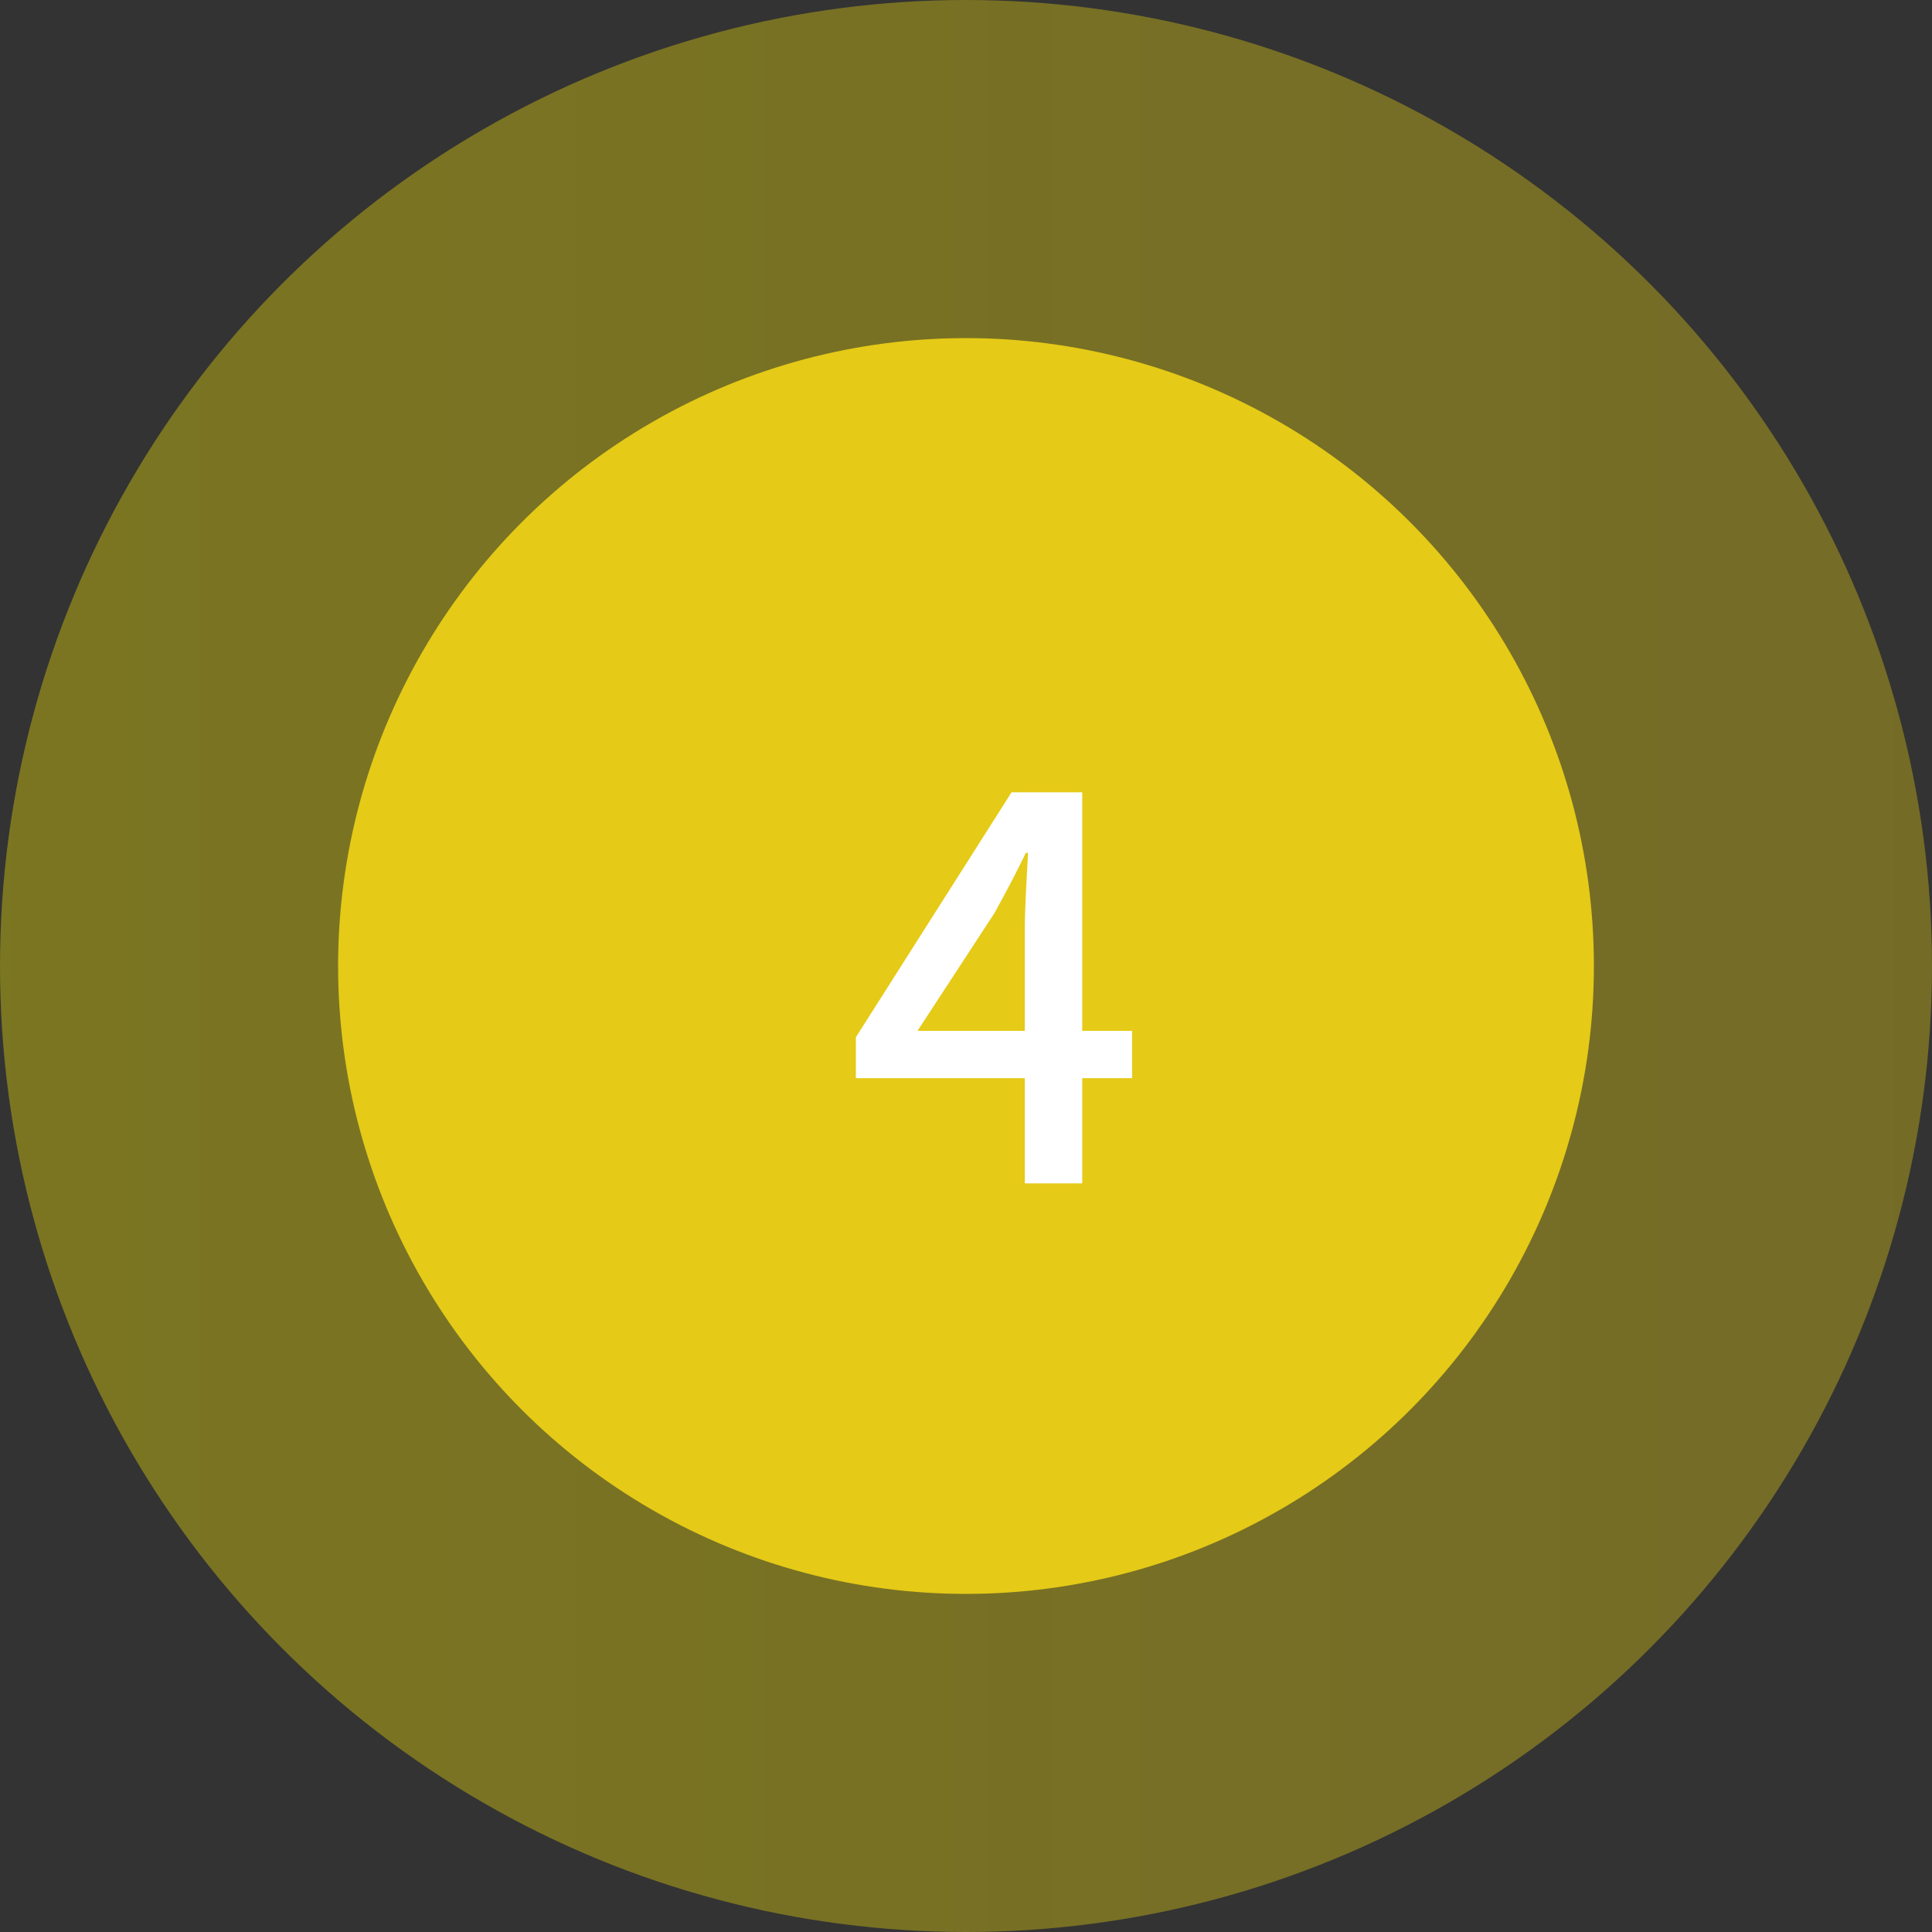
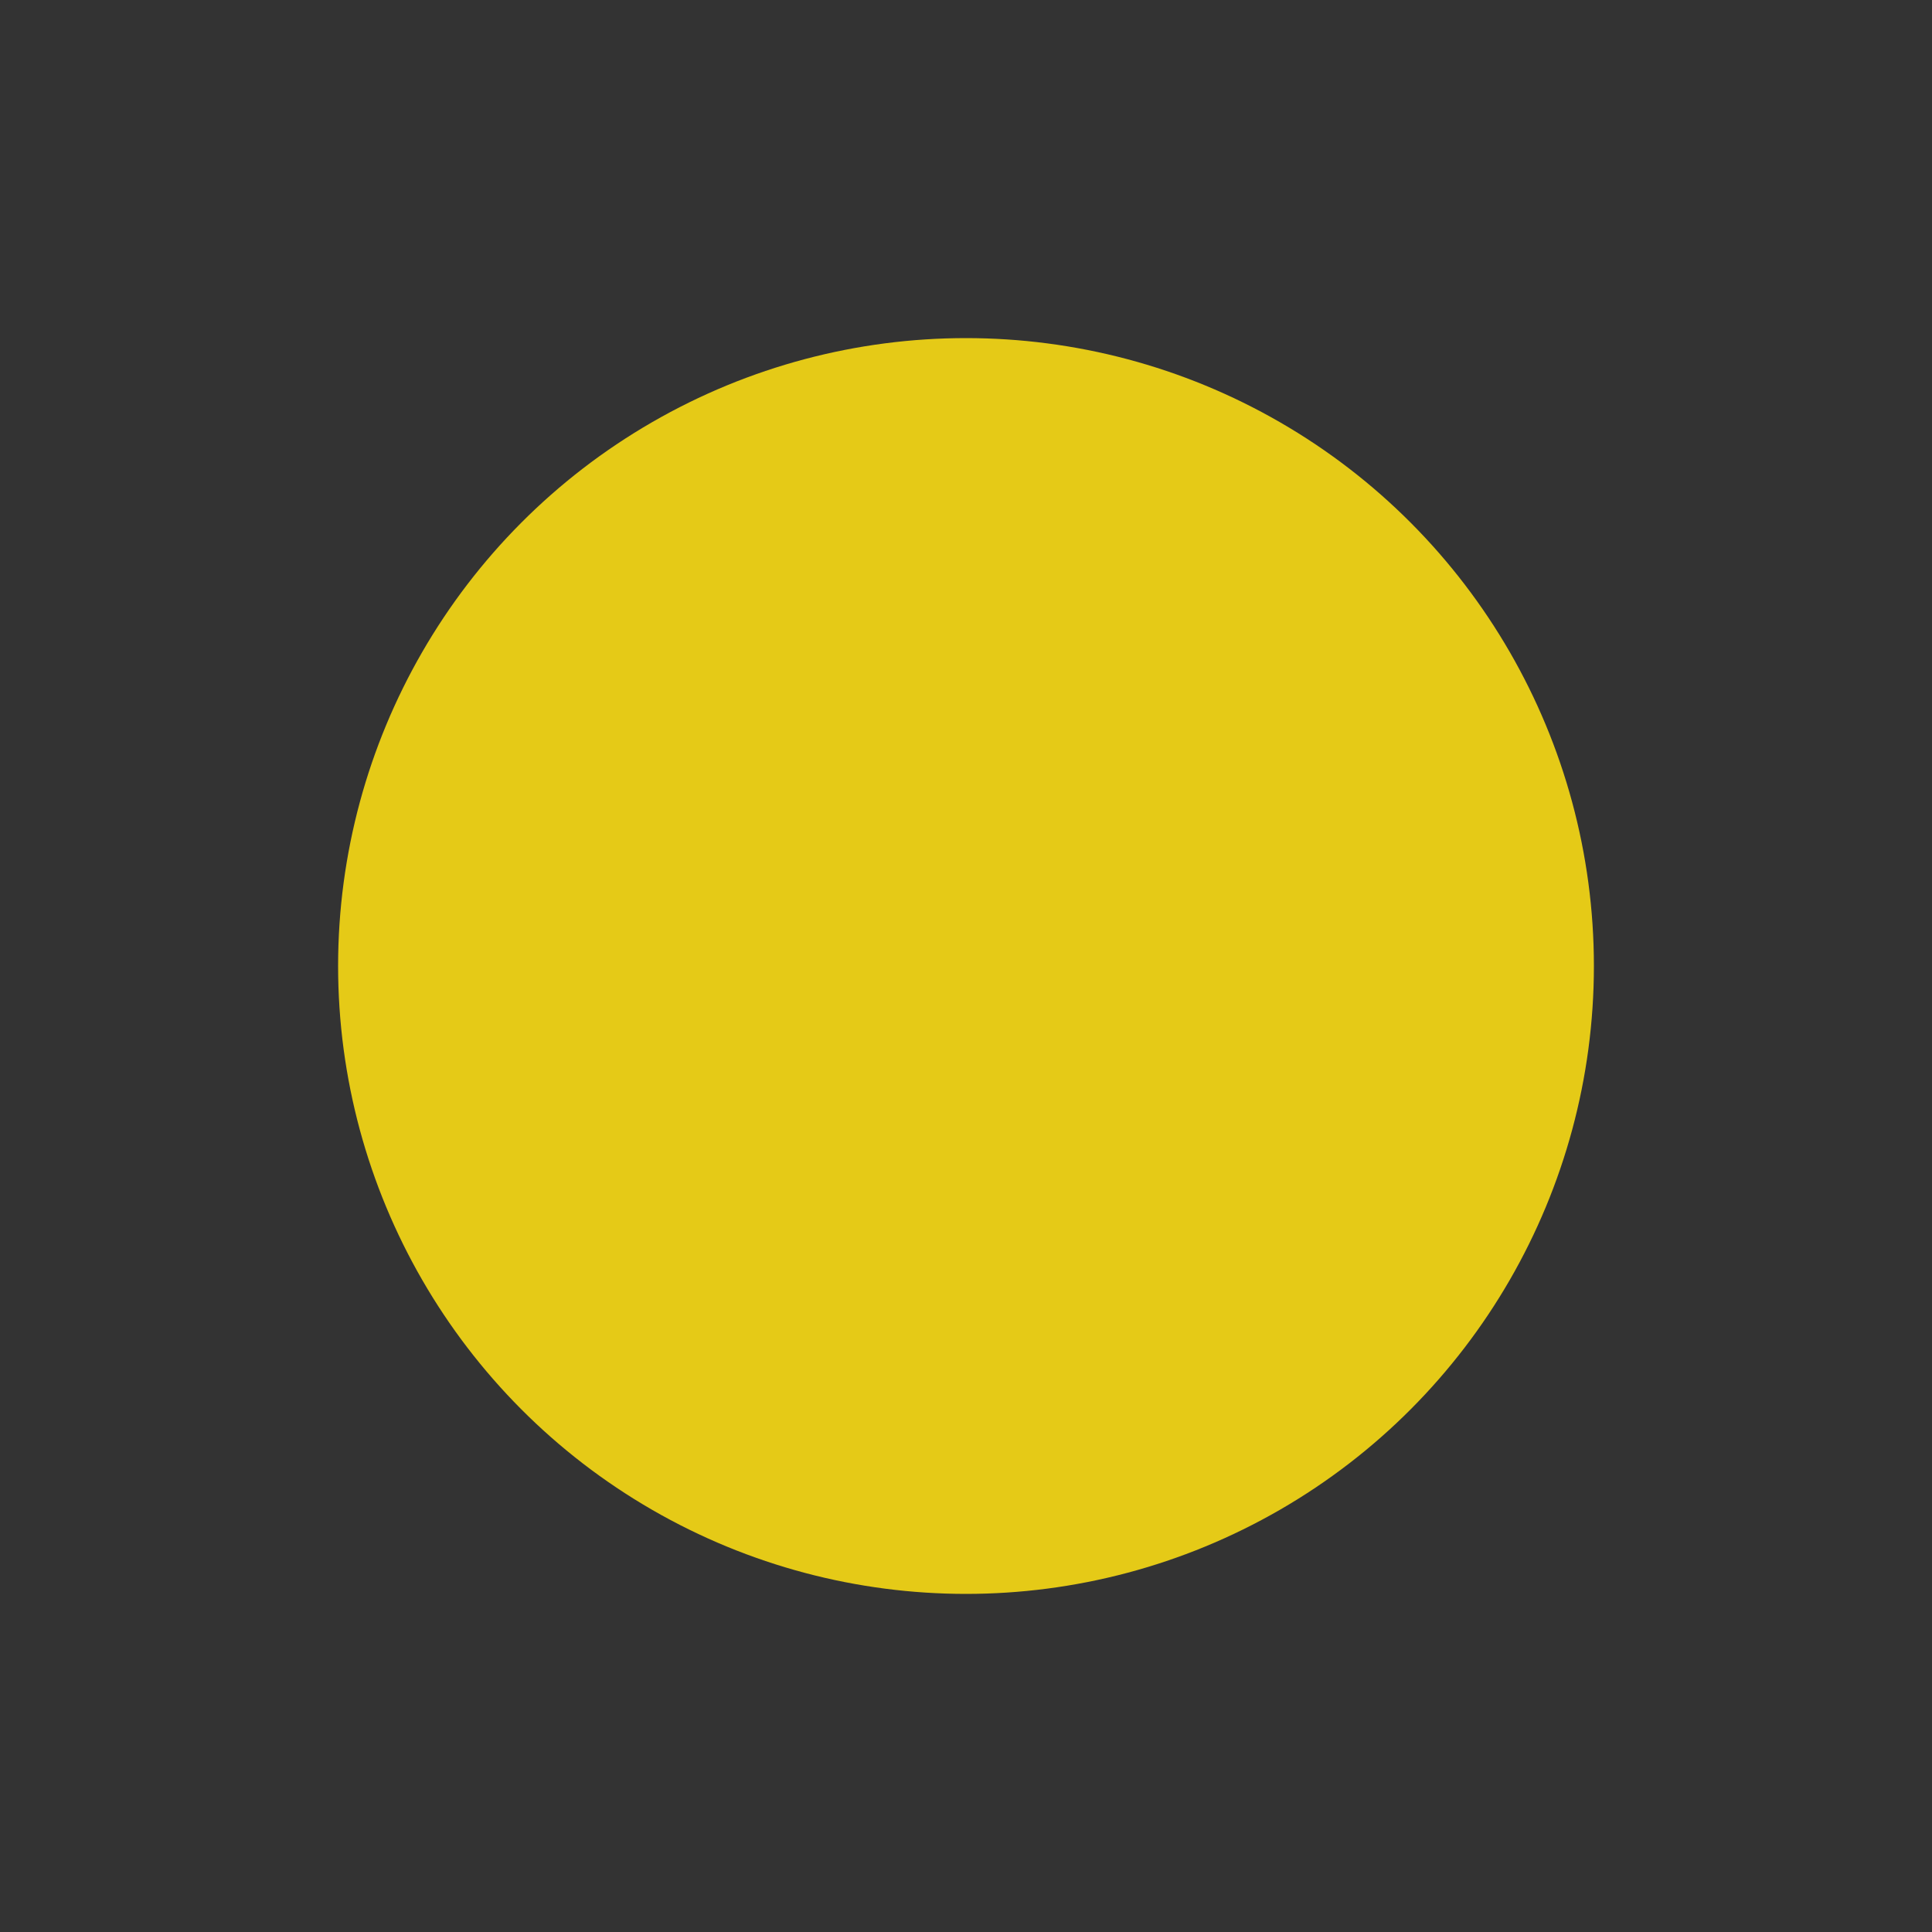
<svg xmlns="http://www.w3.org/2000/svg" width="80px" height="80px" viewBox="0 0 80 80" version="1.1">
  <rect x="0" y="0" width="80" height="80" fill="#333333" stroke="none" />
  <title>群組 25</title>
  <desc>Created with Sketch.</desc>
  <defs>
    <linearGradient x1="100%" y1="50%" x2="0%" y2="50%" id="linearGradient-1">
      <stop stop-color="#E9D012" offset="0%" />
      <stop stop-color="#FCED00" offset="100%" />
    </linearGradient>
  </defs>
  <g id="page-1" stroke="none" stroke-width="1" fill="none" fill-rule="evenodd">
    <g id="00_index_a" transform="translate(-1555, -3724)">
      <g id="群組-25" transform="translate(1555, 3724)">
-         <circle id="橢圓形copy" fill="url(#linearGradient-1)" opacity="0.357" cx="40" cy="40" r="40" />
        <circle id="橢圓形" fill="#E5CA17" cx="40" cy="40" r="26" />
-         <path d="M44.812,49 L44.812,44.644 L46.88,44.644 L46.88,42.686 L44.812,42.686 L44.812,32.808 L41.886,32.808 L35.44,42.95 L35.44,44.644 L42.436,44.644 L42.436,49 L44.812,49 Z M42.436,42.686 L37.992,42.686 L41.182,37.802 C41.644,36.966 42.084,36.13 42.48,35.316 L42.568,35.316 C42.524,36.196 42.436,37.56 42.436,38.44 L42.436,42.686 Z" id="4" fill="#FFFFFF" fill-rule="nonzero" />
      </g>
    </g>
  </g>
</svg>